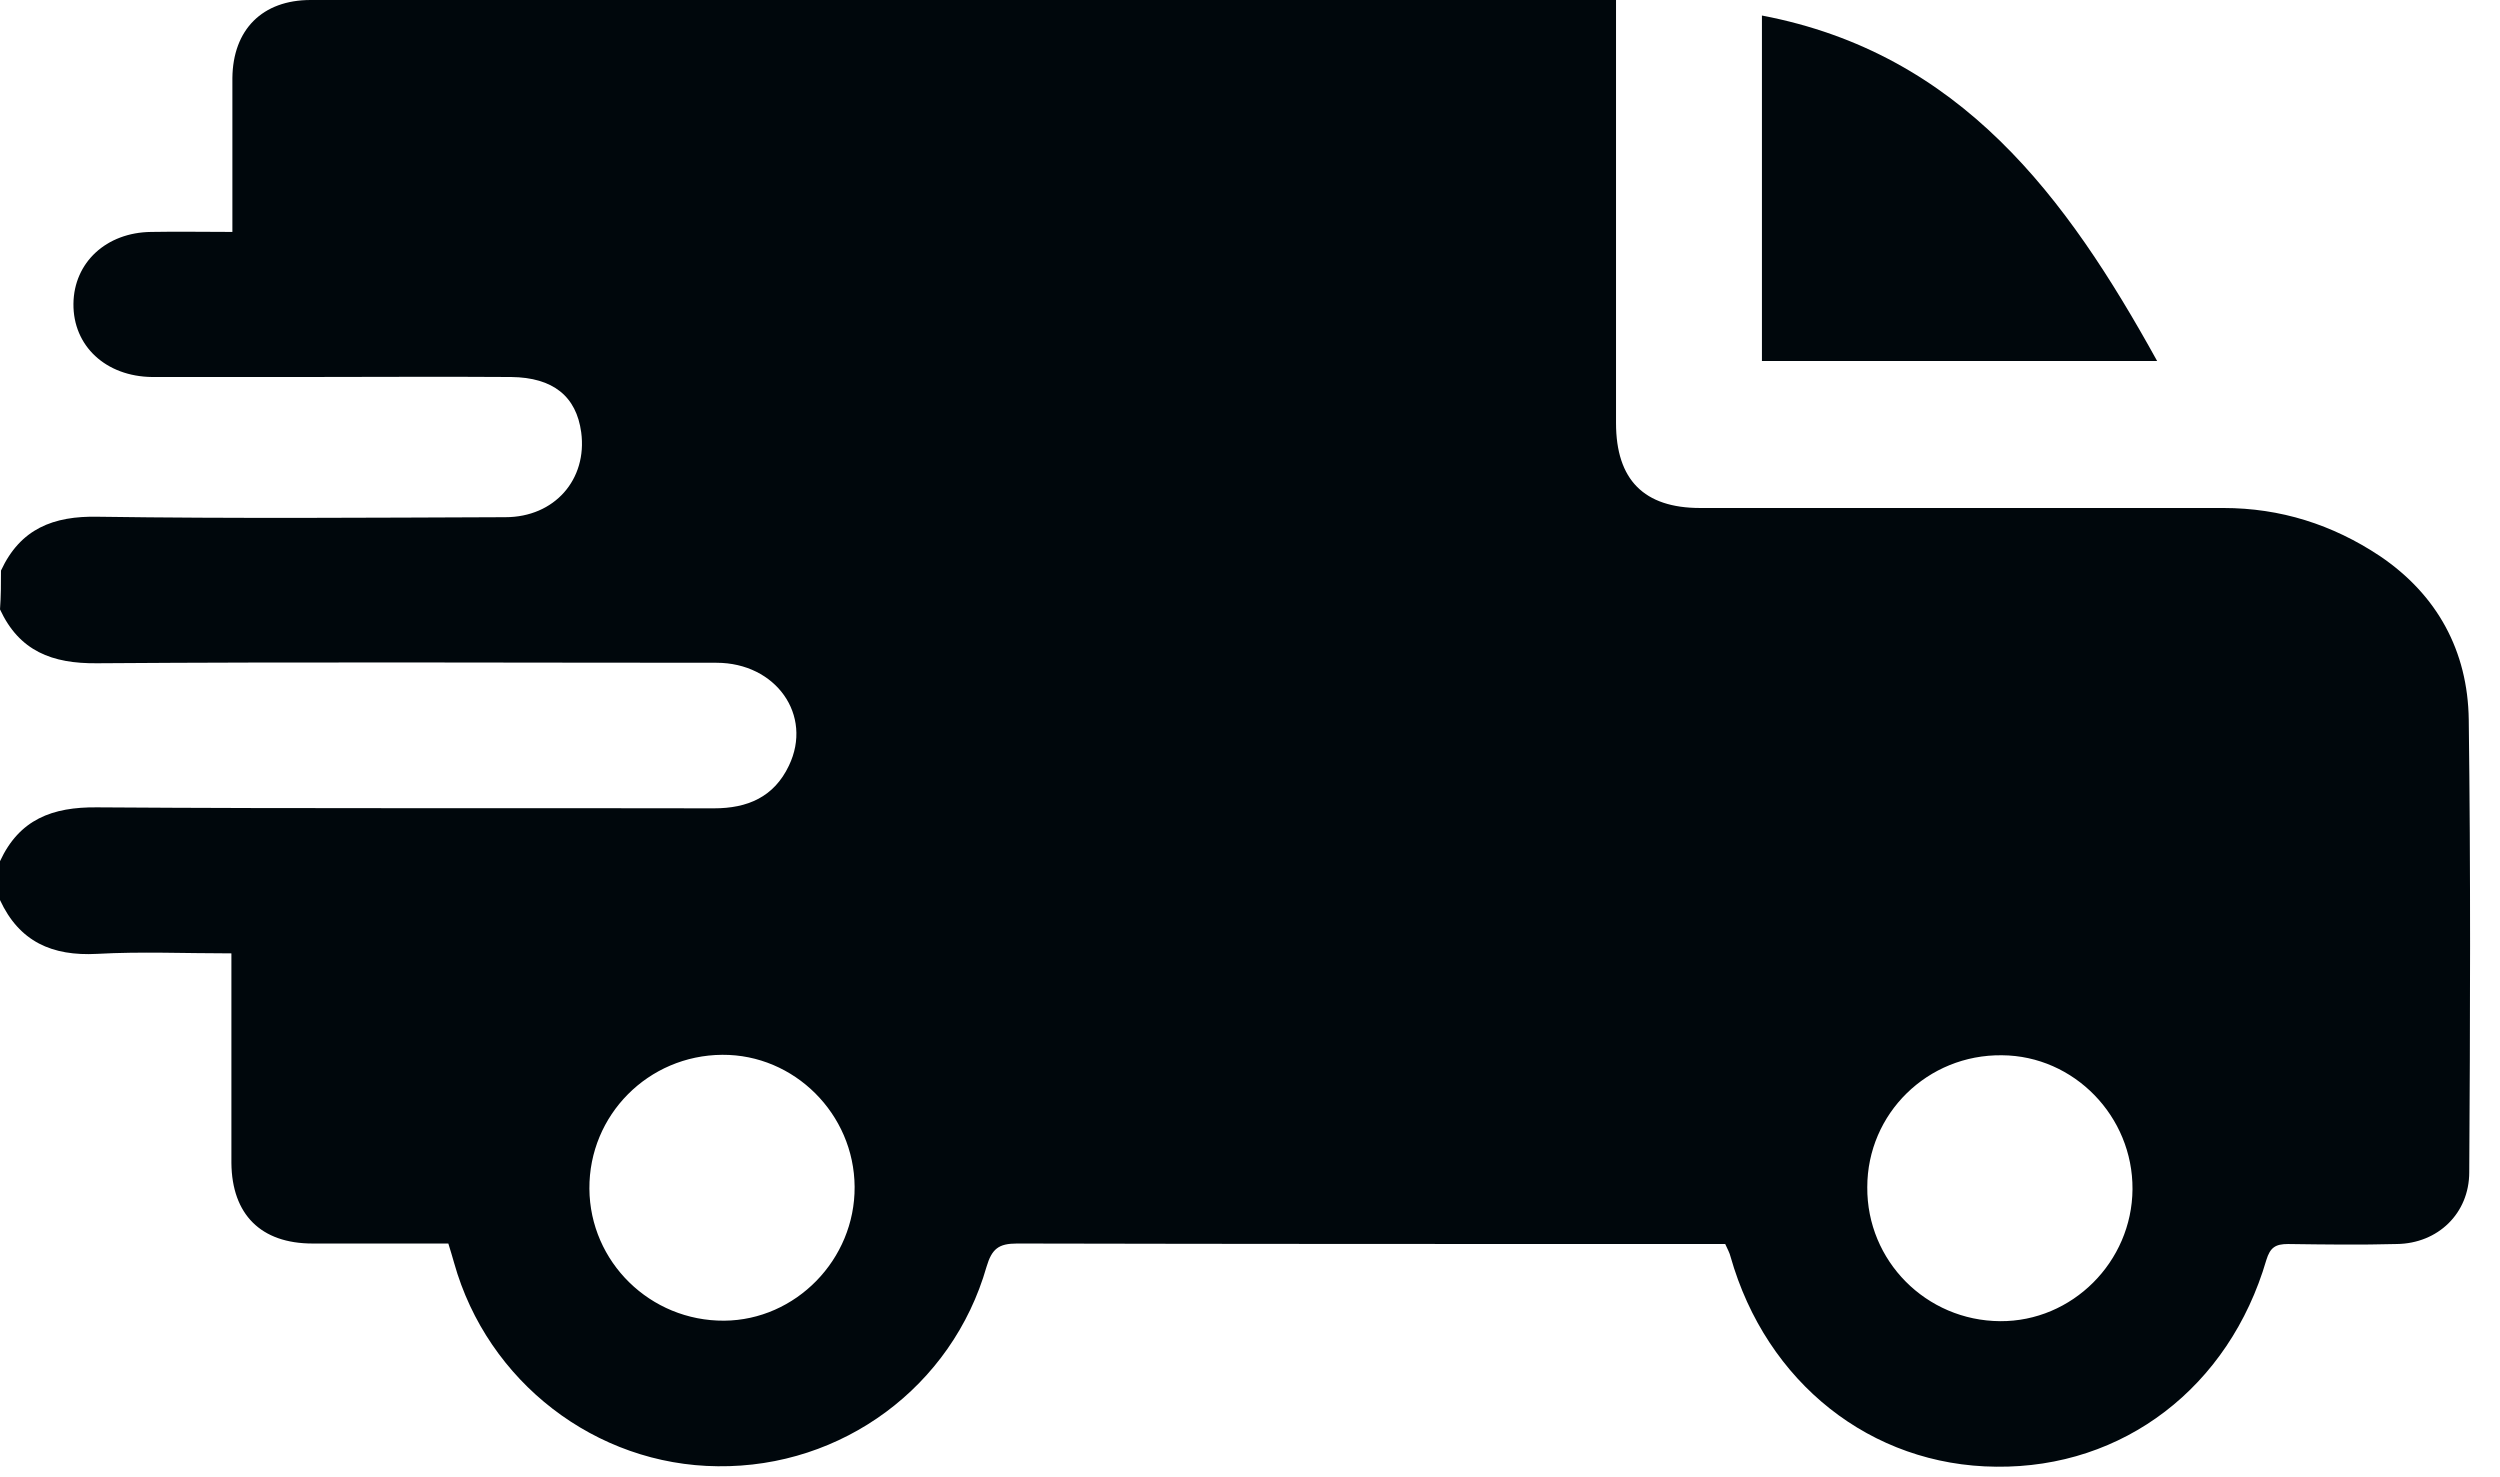
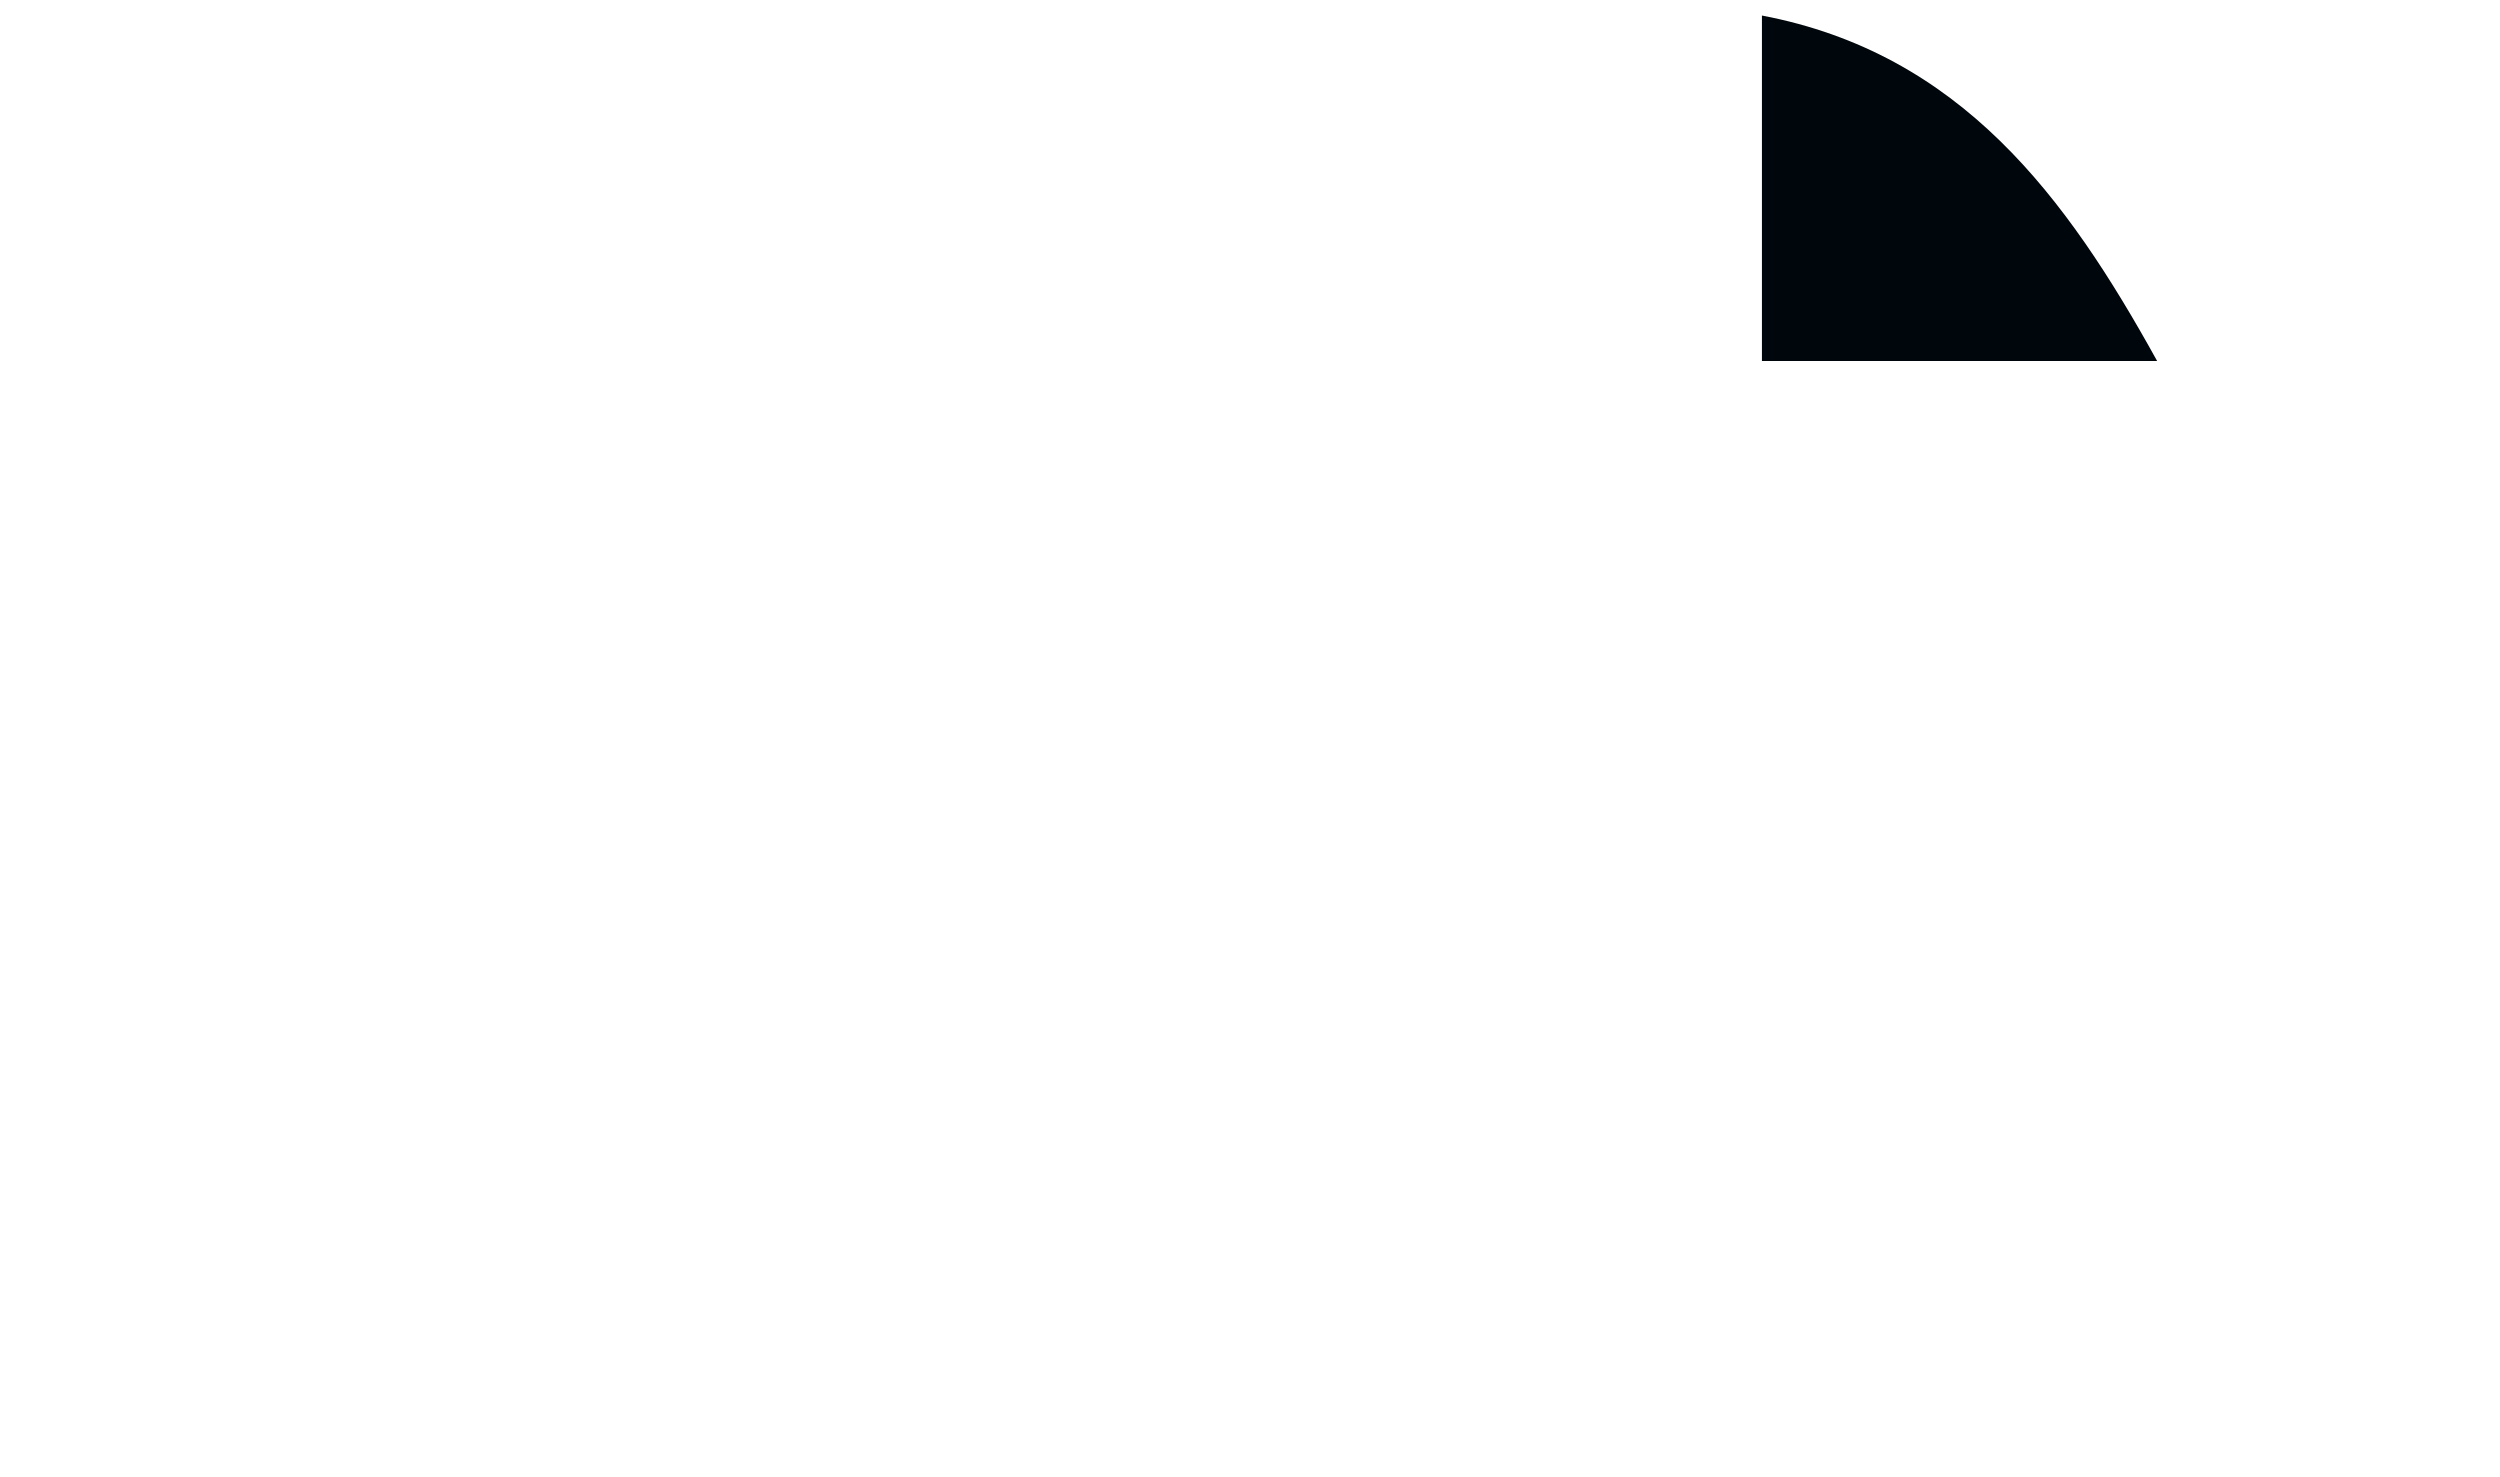
<svg xmlns="http://www.w3.org/2000/svg" width="66" height="39" viewBox="0 0 66 39" fill="none">
-   <path d="M0.026 15.063C0.536 13.962 1.403 13.616 2.589 13.642C6.173 13.693 9.757 13.667 13.341 13.654C14.642 13.654 15.509 12.655 15.344 11.413C15.216 10.465 14.604 9.965 13.494 9.953C11.645 9.94 9.808 9.953 7.959 9.953C6.645 9.953 5.331 9.953 4.018 9.953C2.793 9.94 1.926 9.133 1.939 8.018C1.951 6.93 2.806 6.135 3.992 6.123C4.681 6.11 5.382 6.123 6.135 6.123C6.135 4.726 6.135 3.394 6.135 2.062C6.148 0.781 6.926 0 8.201 0C19.527 0 30.853 0 42.192 0C42.319 0 42.447 0 42.663 0C42.663 0.243 42.663 0.474 42.663 0.692C42.663 4.189 42.663 7.685 42.663 11.169C42.663 12.668 43.403 13.411 44.883 13.411C49.487 13.411 54.091 13.411 58.696 13.411C60.201 13.411 61.578 13.847 62.828 14.679C64.346 15.704 65.15 17.19 65.175 18.996C65.226 22.979 65.213 26.963 65.188 30.946C65.188 32.035 64.359 32.829 63.275 32.842C62.318 32.868 61.361 32.855 60.405 32.842C60.073 32.842 59.933 32.932 59.831 33.265C58.849 36.621 56.056 38.76 52.701 38.721C49.398 38.696 46.63 36.505 45.686 33.175C45.661 33.073 45.61 32.983 45.546 32.842C45.355 32.842 45.176 32.842 44.985 32.842C38.939 32.842 32.894 32.842 26.848 32.829C26.363 32.829 26.185 32.97 26.044 33.444C25.139 36.608 22.231 38.747 18.953 38.709C15.726 38.683 12.869 36.48 11.989 33.342C11.938 33.175 11.9 33.021 11.836 32.829C10.624 32.829 9.438 32.829 8.252 32.829C6.887 32.829 6.122 32.061 6.109 30.703C6.109 29.089 6.109 27.462 6.109 25.848C6.109 25.643 6.109 25.439 6.109 25.169C4.885 25.169 3.724 25.118 2.564 25.182C1.377 25.246 0.51 24.862 0 23.761C0 23.415 0 23.082 0 22.736C0.51 21.634 1.377 21.301 2.564 21.314C7.997 21.352 13.418 21.327 18.851 21.34C19.731 21.34 20.433 21.045 20.828 20.212C21.466 18.88 20.484 17.497 18.915 17.497C13.469 17.497 8.01 17.471 2.564 17.51C1.377 17.523 0.51 17.19 0 16.088C0.026 15.742 0.026 15.409 0.026 15.063ZM15.56 31.382C15.573 33.316 17.167 34.879 19.119 34.866C21.006 34.853 22.575 33.252 22.562 31.331C22.55 29.409 20.968 27.834 19.068 27.847C17.116 27.859 15.548 29.435 15.56 31.382ZM49.296 31.343C49.283 33.29 50.852 34.866 52.803 34.879C54.704 34.892 56.285 33.316 56.298 31.395C56.311 29.473 54.755 27.872 52.854 27.859C50.89 27.834 49.296 29.396 49.296 31.343Z" fill="#00070C" />
  <path d="M46.515 9.53C46.515 6.456 46.515 3.433 46.515 0.41C51.757 1.409 54.55 5.188 56.948 9.53C53.441 9.53 50.01 9.53 46.515 9.53Z" fill="#00070C" />
</svg>